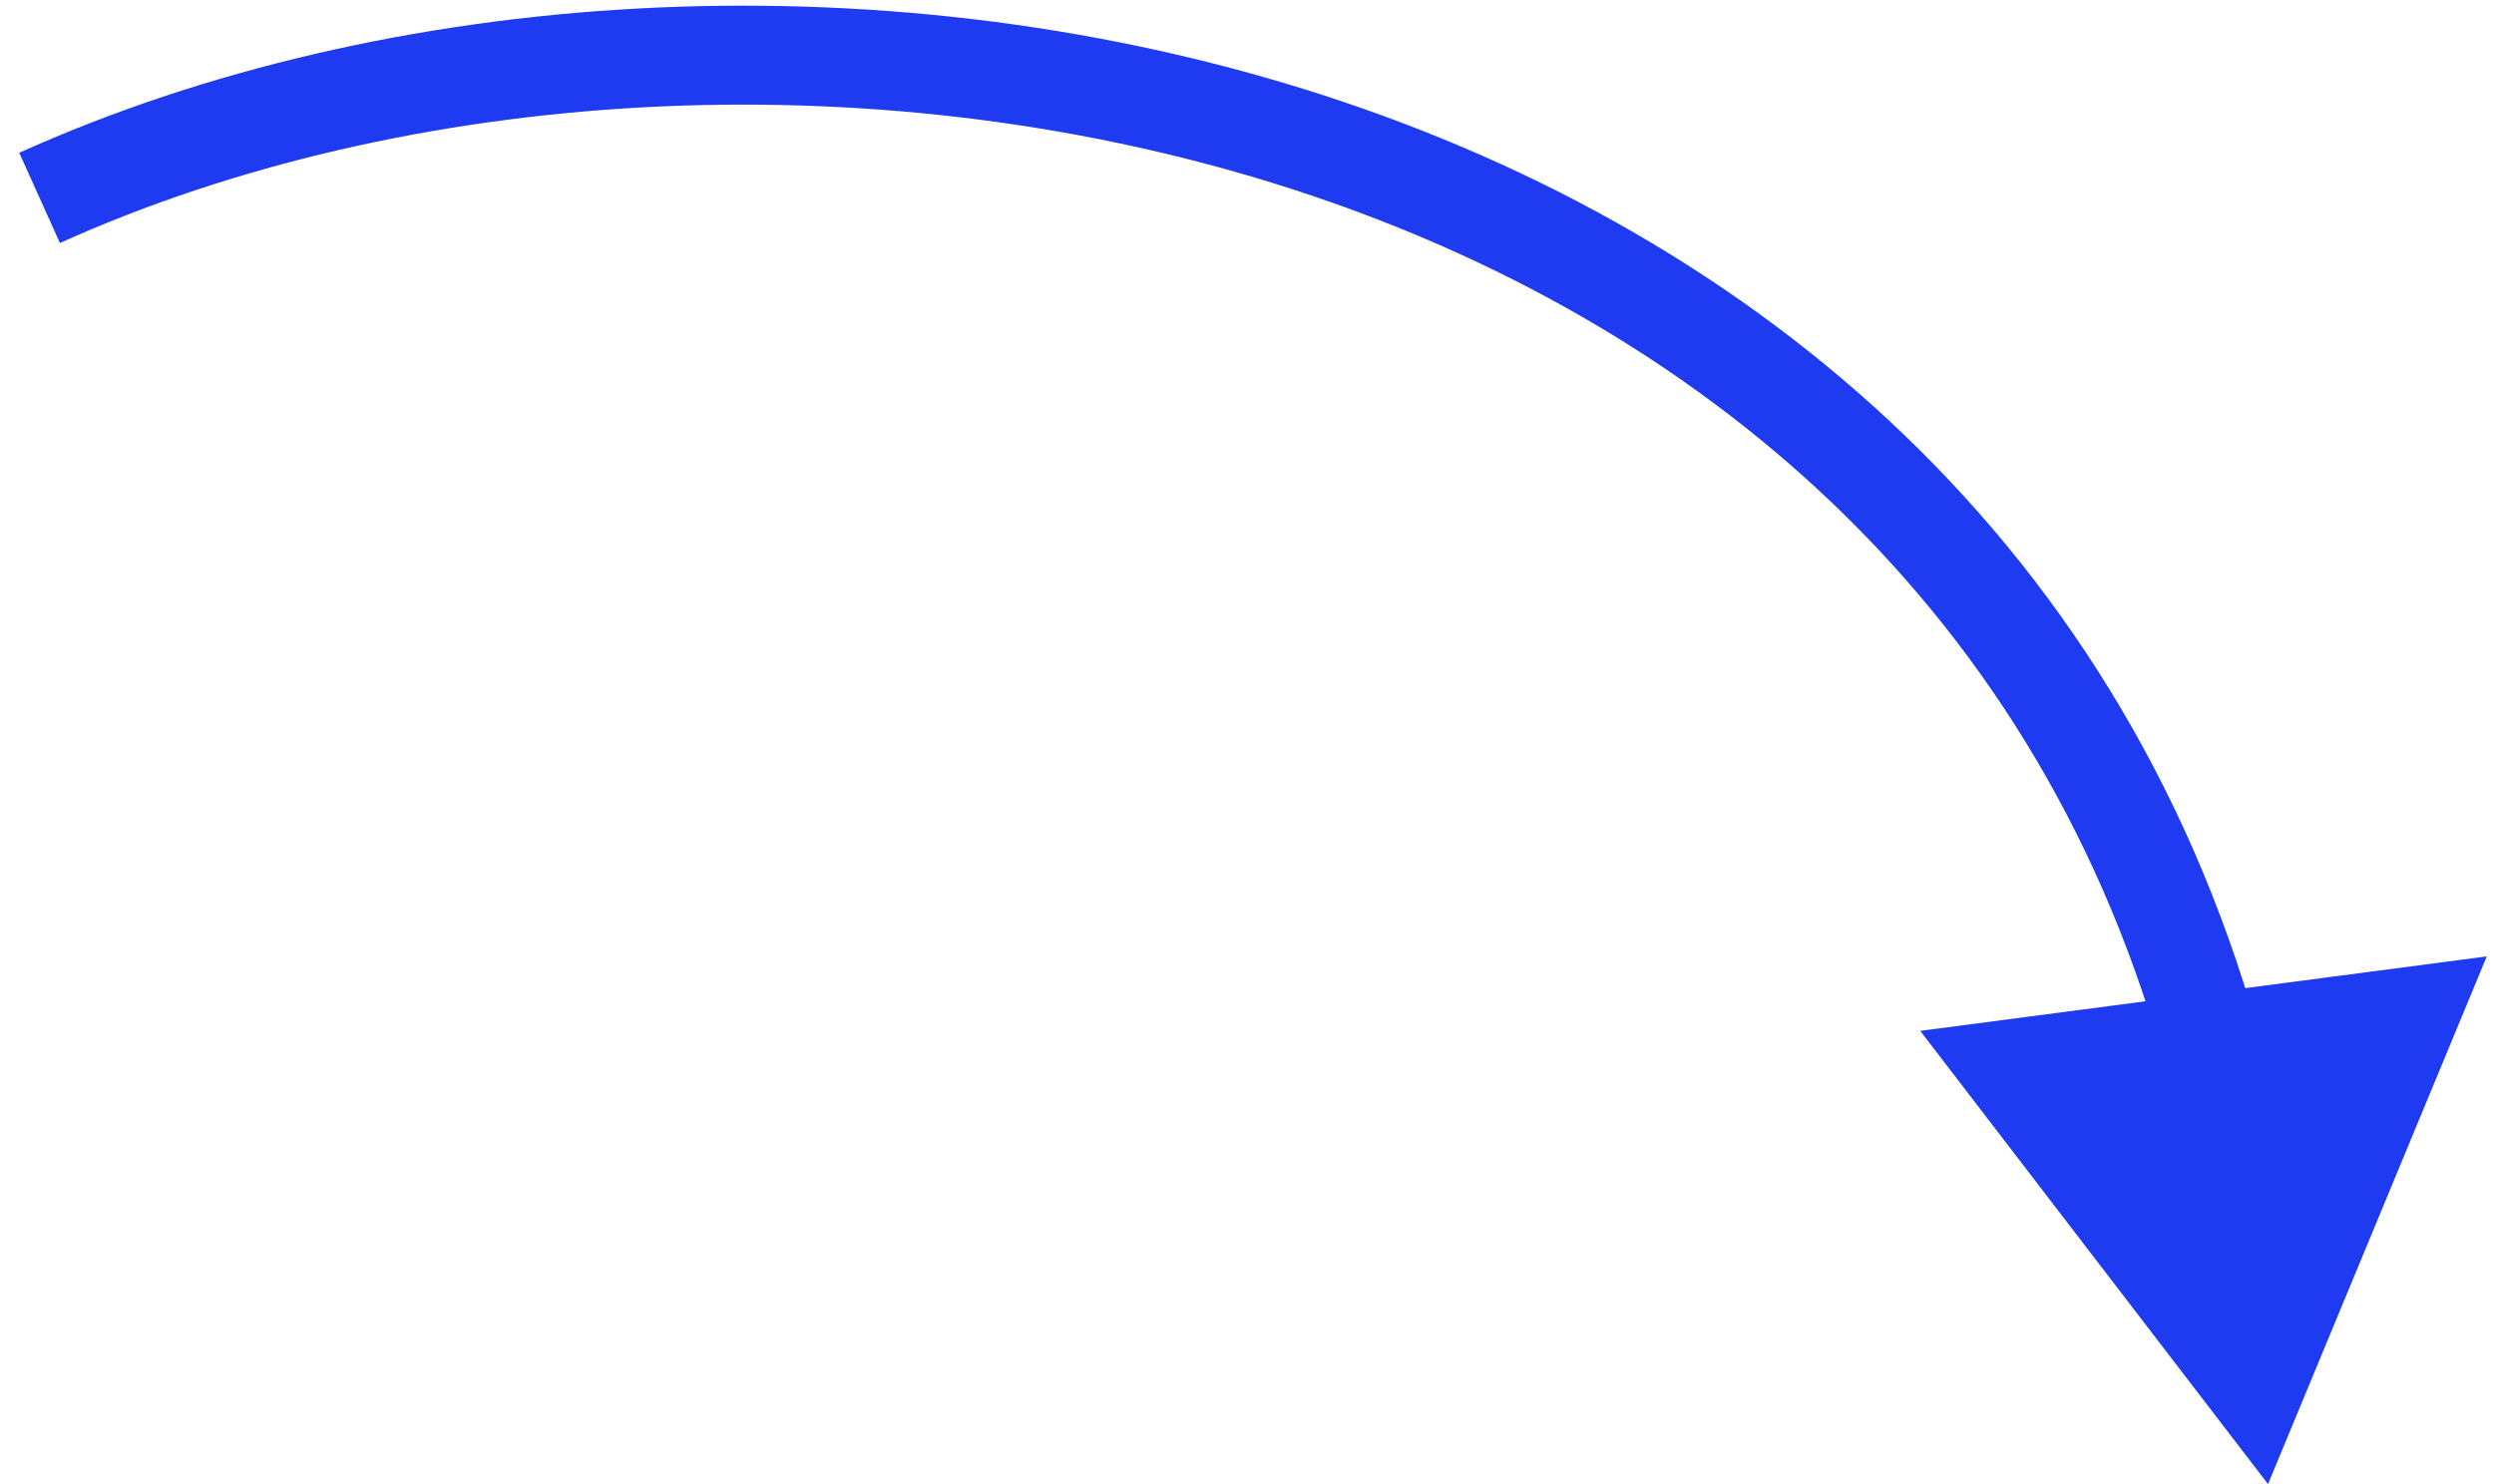
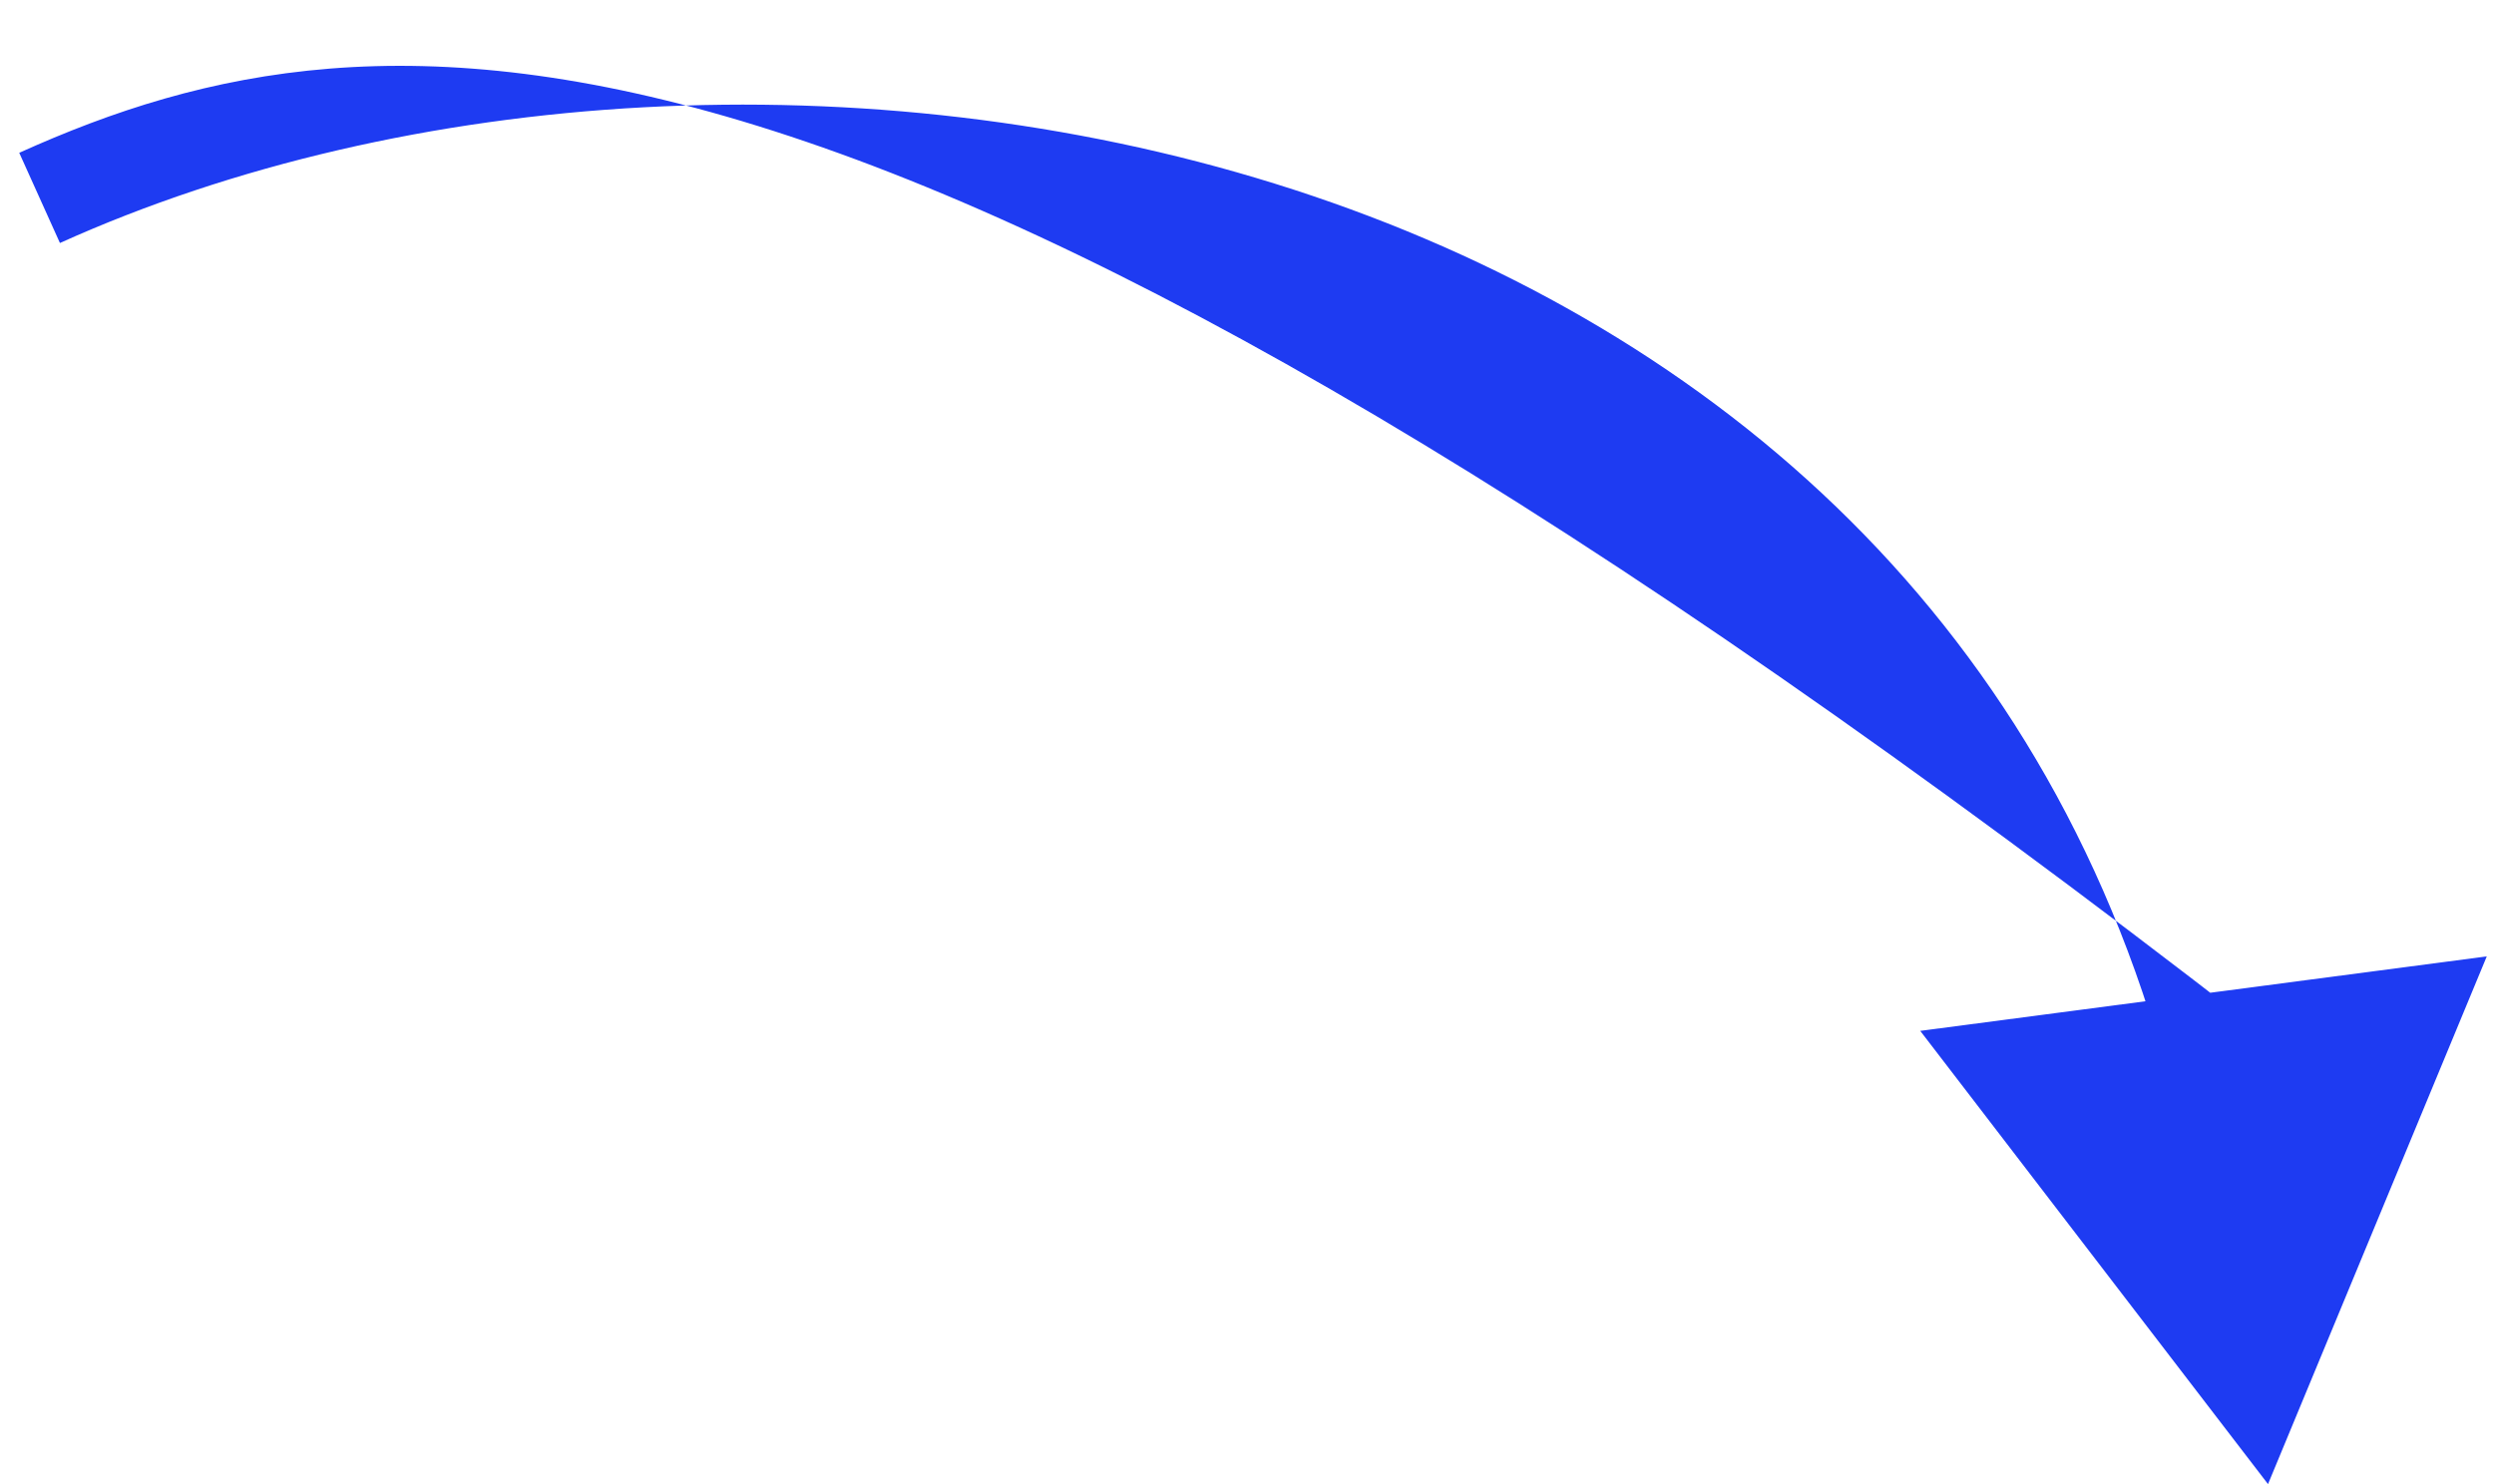
<svg xmlns="http://www.w3.org/2000/svg" width="126" height="75" viewBox="0 0 126 75" fill="none">
-   <path d="M114.583 75.001L125.635 48.332L97.013 52.096L114.583 75.001ZM2 10.001L3.028 12.28C20.479 4.405 43.796 2.865 64.411 9.282C84.956 15.678 102.594 29.889 109.245 53.377L111.65 52.696L114.056 52.015C106.851 26.569 87.696 11.295 65.897 4.508C44.166 -2.257 19.586 -0.678 0.972 7.722L2 10.001Z" fill="#1E3BF2" />
+   <path d="M114.583 75.001L125.635 48.332L97.013 52.096L114.583 75.001ZM2 10.001L3.028 12.28C20.479 4.405 43.796 2.865 64.411 9.282C84.956 15.678 102.594 29.889 109.245 53.377L111.65 52.696L114.056 52.015C44.166 -2.257 19.586 -0.678 0.972 7.722L2 10.001Z" fill="#1E3BF2" />
</svg>